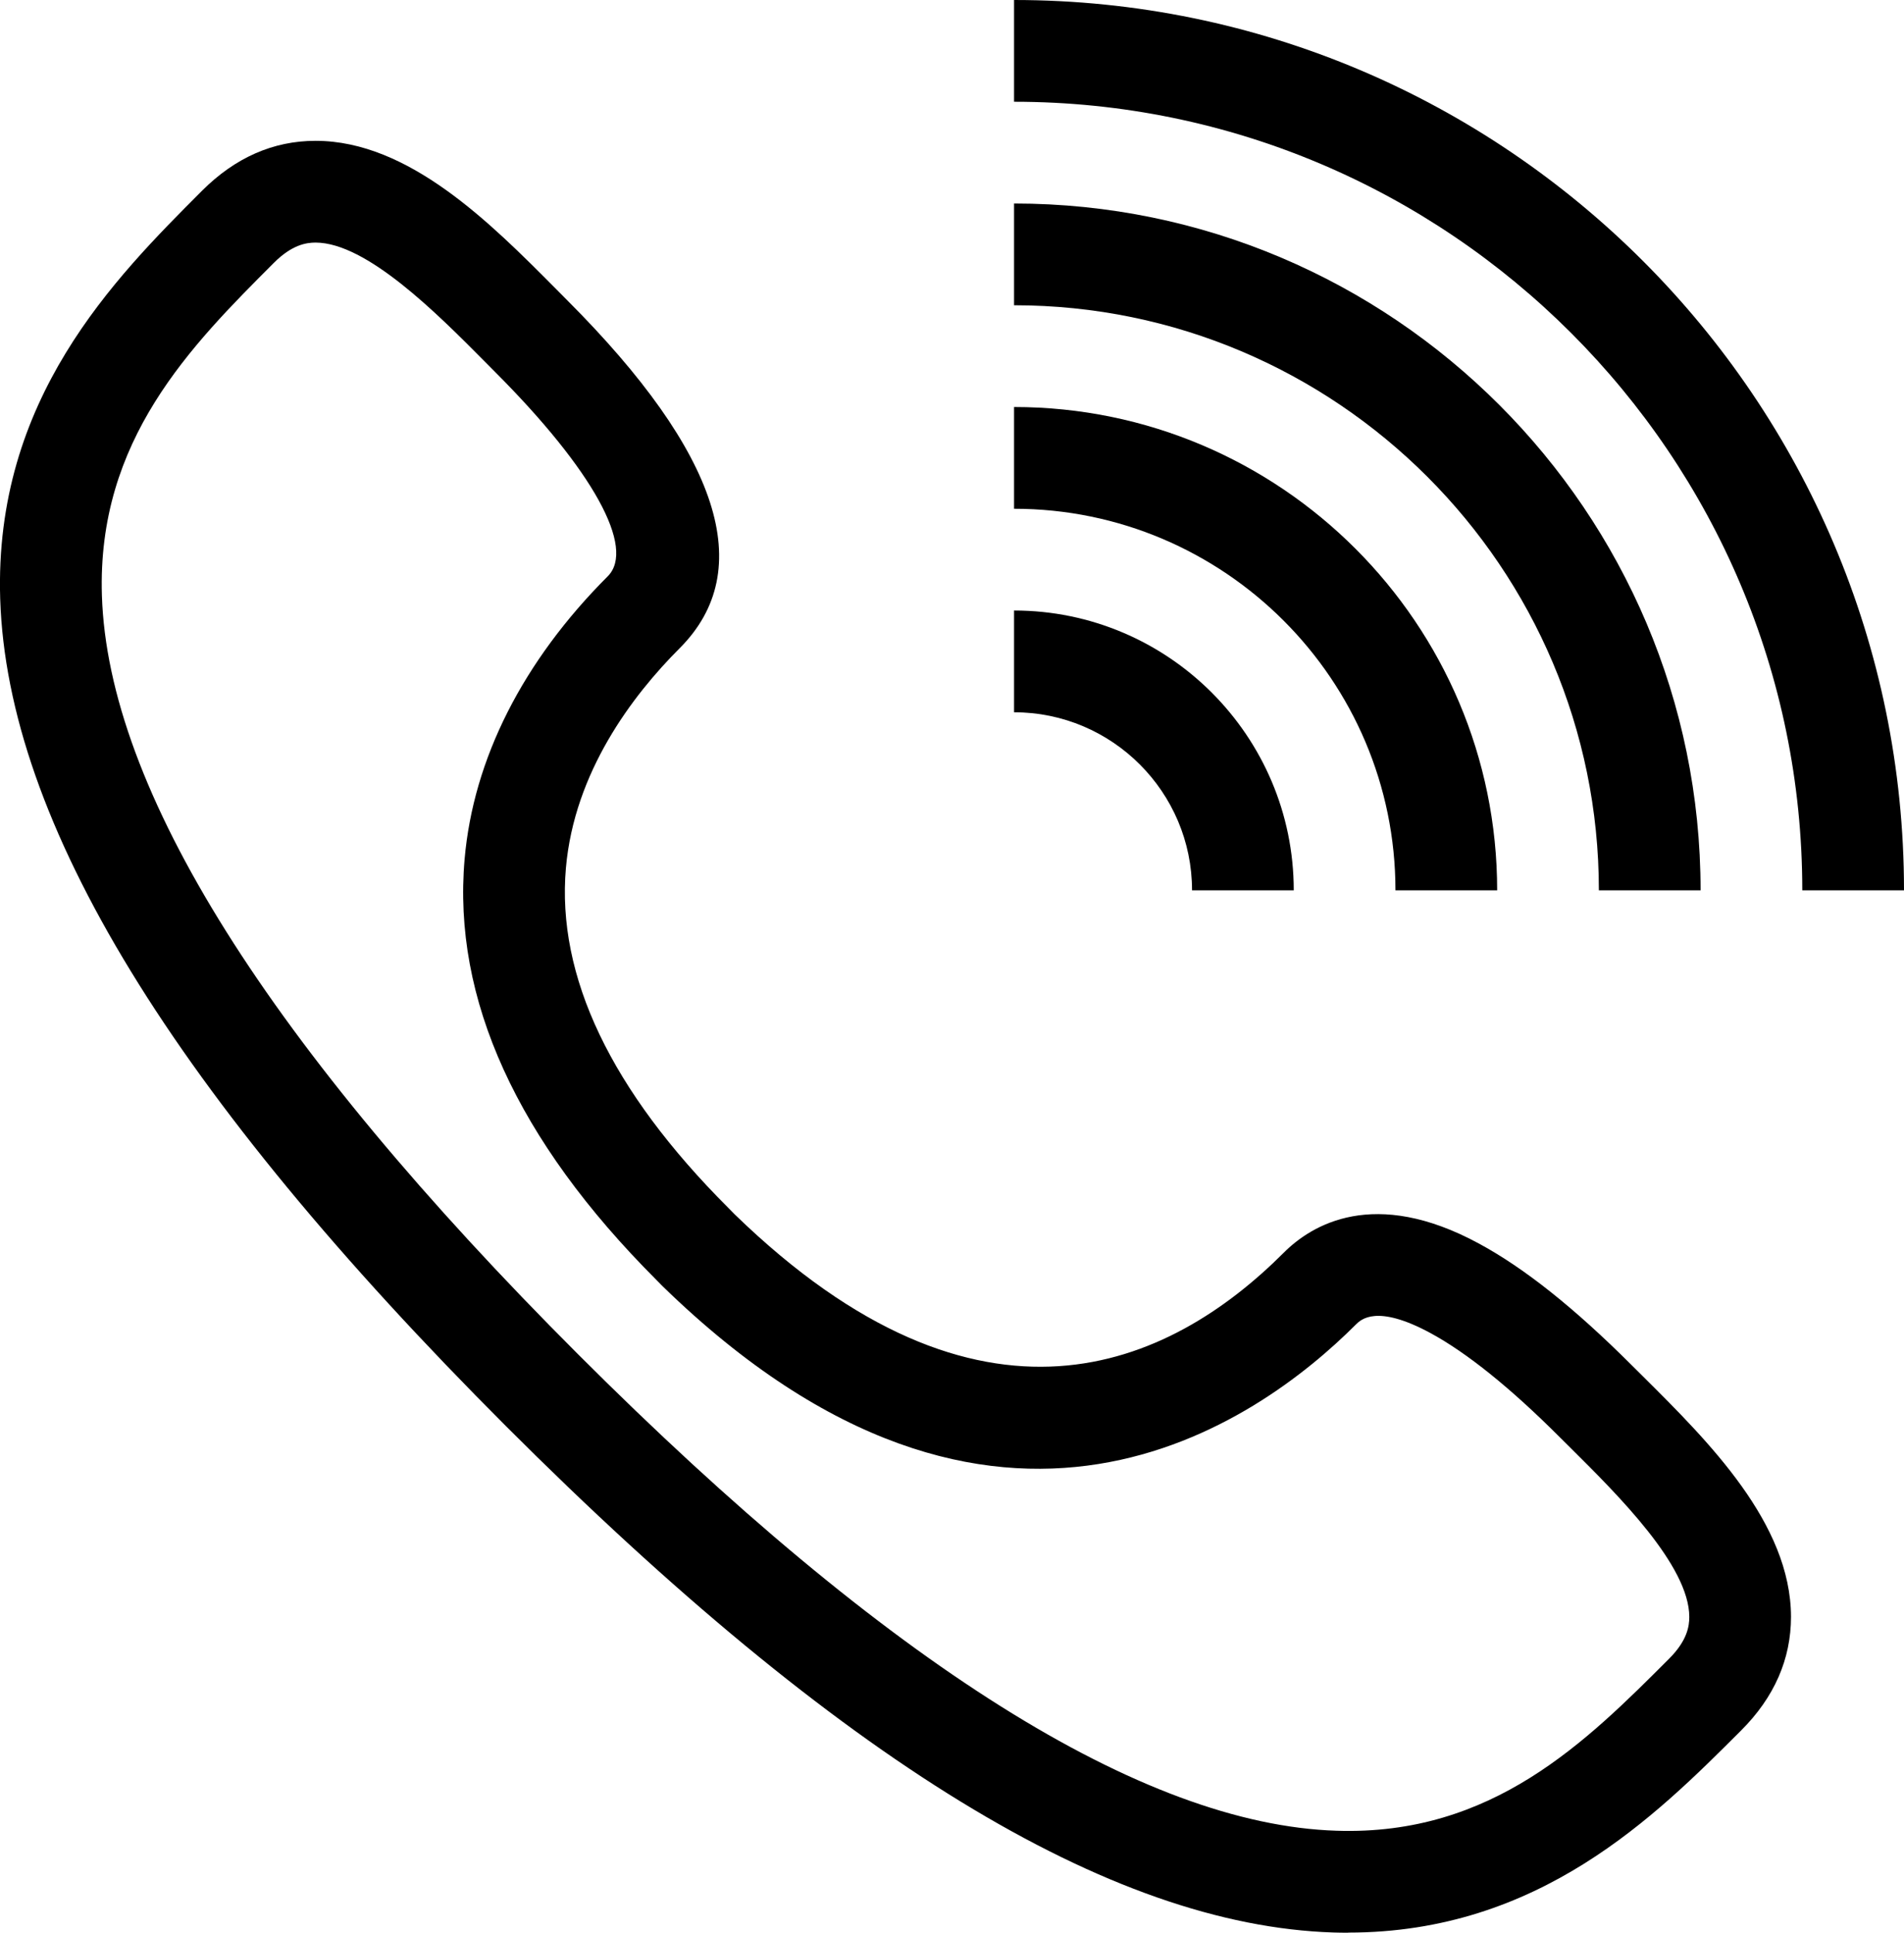
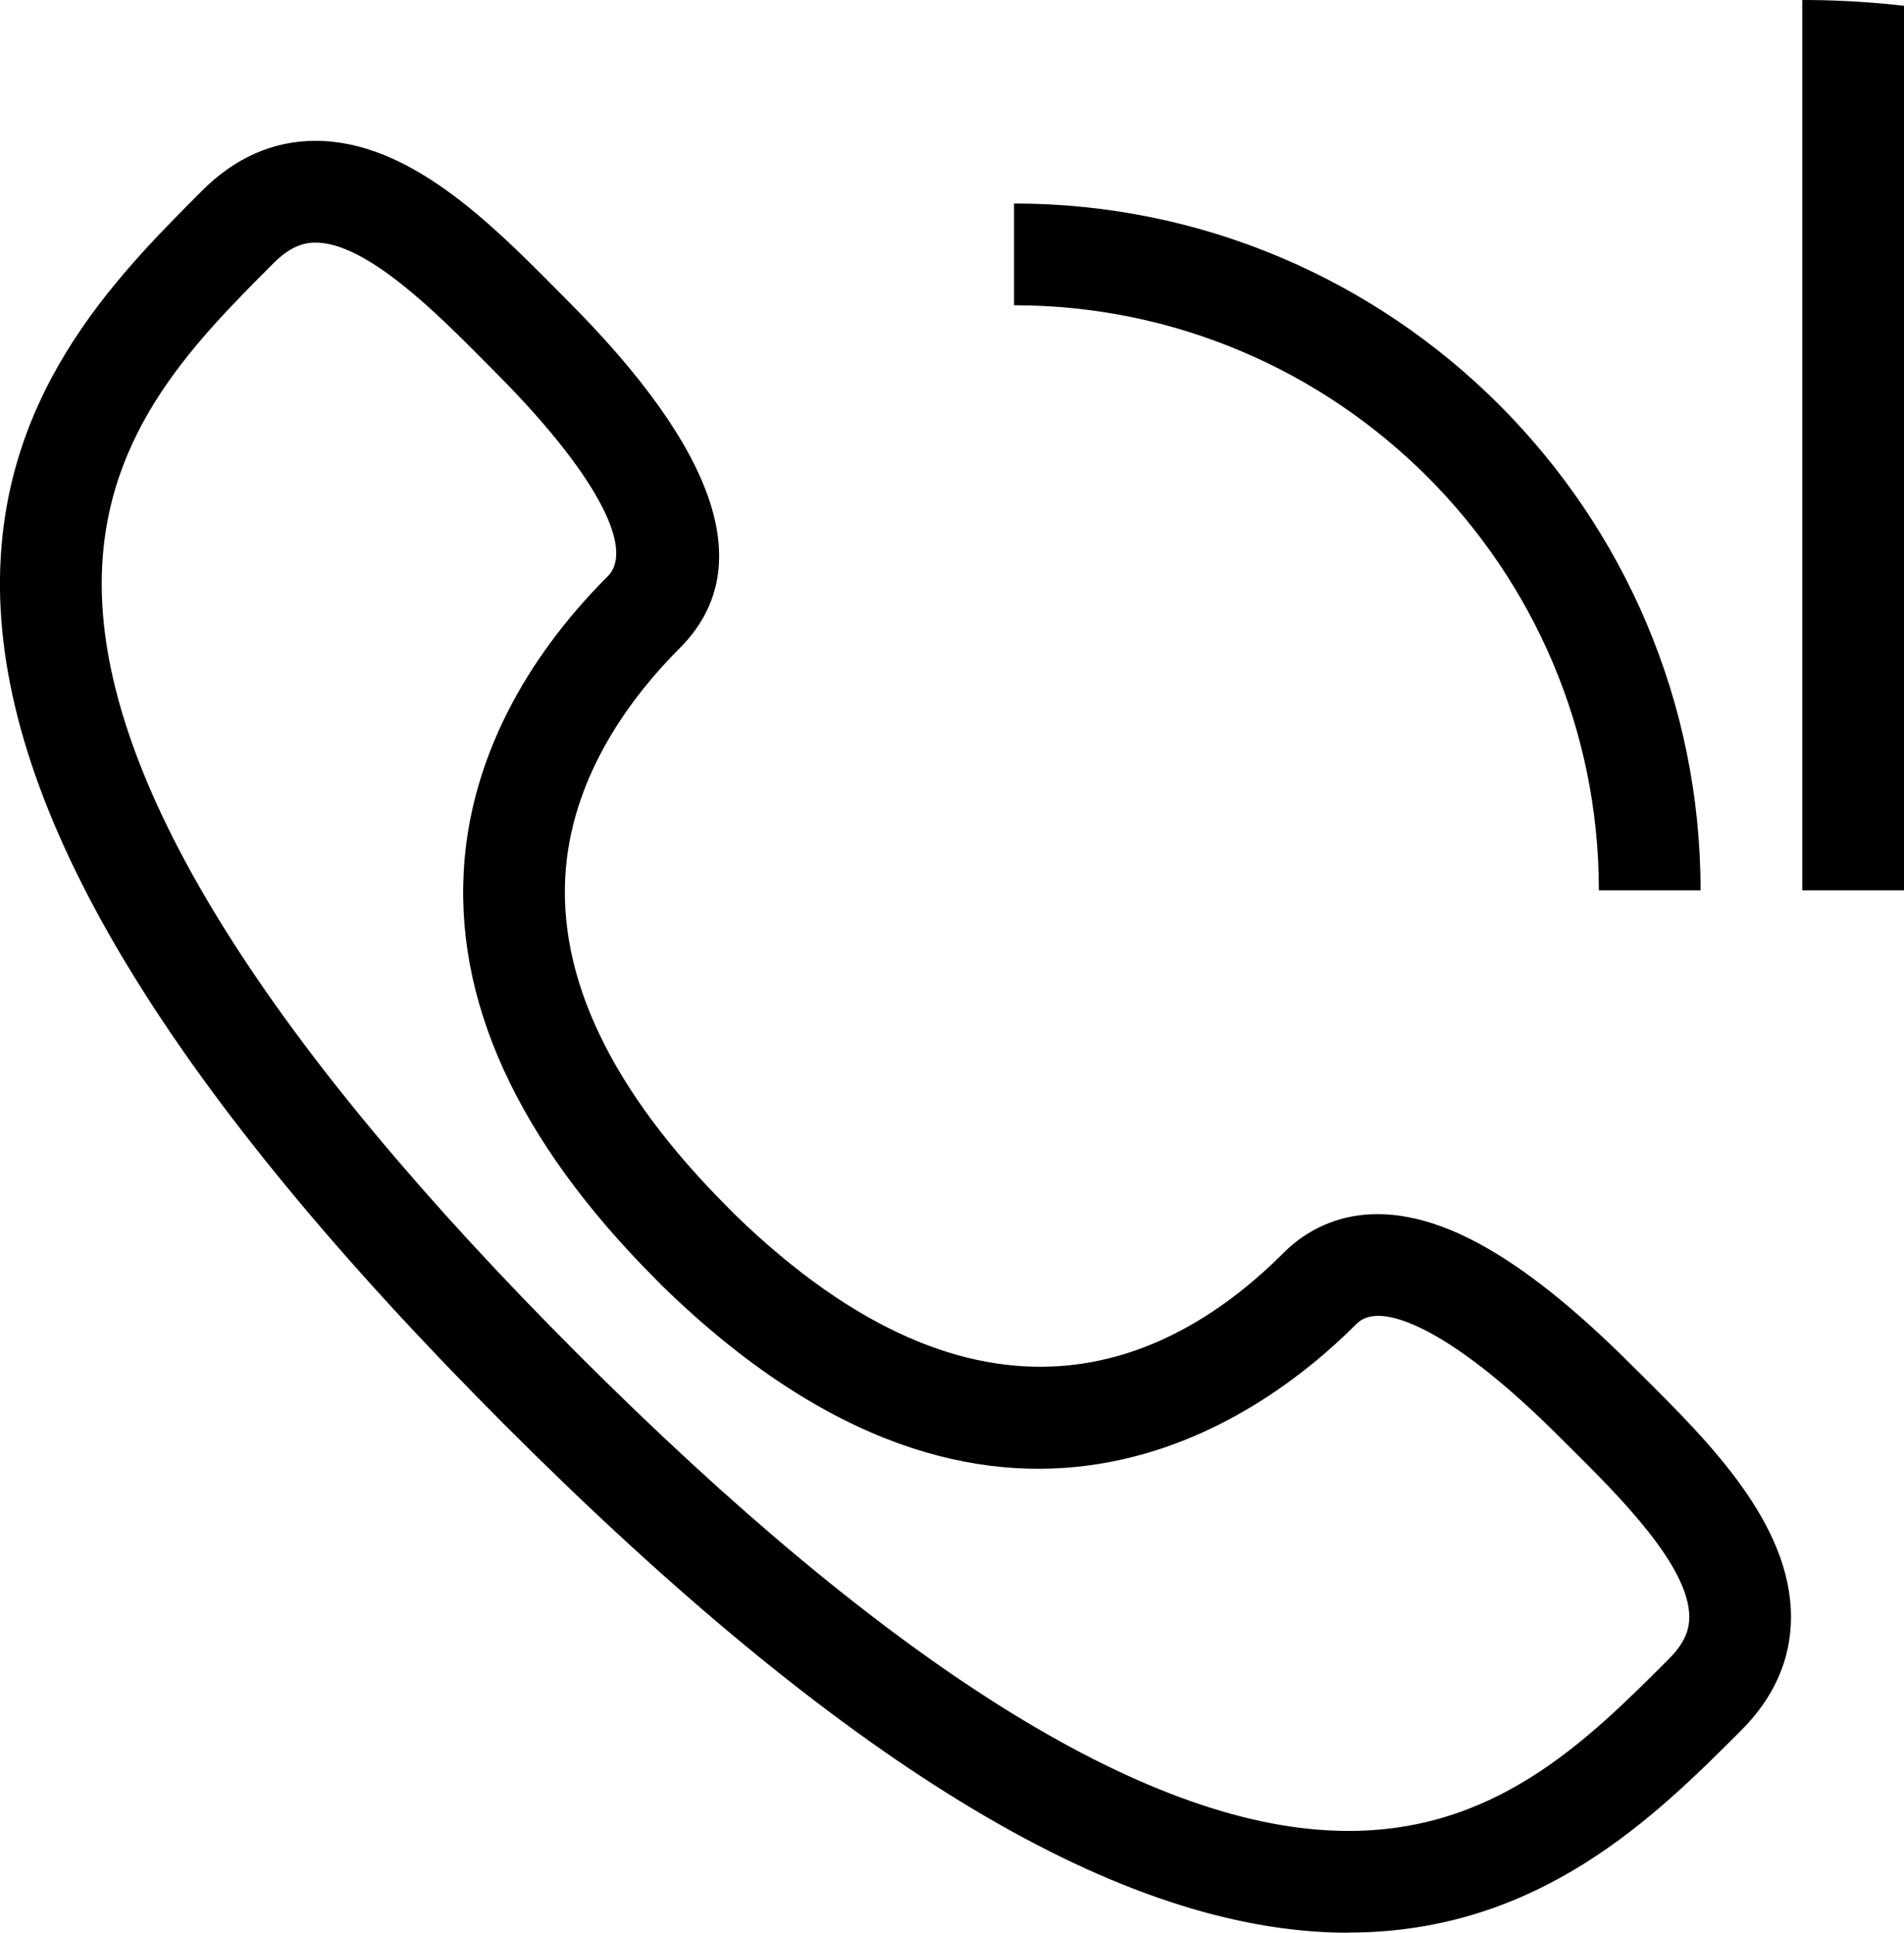
<svg xmlns="http://www.w3.org/2000/svg" id="Ebene_2" viewBox="0 0 187.2 189.94">
  <g id="Ebene_1-2">
    <path d="m132.56,189.94c-.49,0-.98,0-1.48-.02-21.94-.7-48.54-16.97-81.31-49.74C16.99,107.4.72,80.8.02,58.86c-.62-19.64,11.21-31.47,19.84-40.11,3.26-3.26,7.01-4.91,11.16-4.91h.02c9.17.01,17.19,8.08,23.63,14.56l1.1,1.11c15.01,15.02,18.73,26.52,11.05,34.2-4.64,4.64-10.35,12.16-11.18,21.59-.93,10.64,4.43,21.88,15.95,33.39.21.21.43.43.64.65,24.22,23.51,42.73,15.03,53.99,3.77,2.73-2.73,8.87-6.49,19.2-.89,4.49,2.43,9.39,6.34,15,11.94l1.11,1.1c6.48,6.44,14.54,14.46,14.56,23.63,0,4.16-1.64,7.92-4.91,11.18-8.42,8.42-19.86,19.86-38.62,19.86ZM31.03,23.84c-.91,0-2.32.21-4.09,1.98-8.16,8.16-17.41,17.41-16.92,32.72.6,19.01,16.35,44.1,46.82,74.56s55.55,46.22,74.56,46.82c15.33.51,24.56-8.76,32.71-16.91,1.78-1.78,1.98-3.19,1.98-4.1,0-5.02-6.99-11.96-11.61-16.55l-1.13-1.12c-4.85-4.85-9.12-8.28-12.69-10.22-5.32-2.88-6.86-1.34-7.37-.83-9.53,9.53-35.23,28.23-68.11-3.75l-.17-.17c-.16-.17-.33-.34-.49-.5-13.7-13.7-20.04-27.61-18.84-41.34.86-9.84,5.73-19.45,14.07-27.79,2.78-2.78-1.46-10.46-11.05-20.06l-1.12-1.13c-4.59-4.62-11.53-11.6-16.55-11.61h0Z" />
-     <path d="m187.2,87.5h-10c0-42.73-34.77-77.5-77.5-77.5V0c48.25,0,87.5,39.25,87.5,87.5Z" />
+     <path d="m187.2,87.5h-10V0c48.25,0,87.5,39.25,87.5,87.5Z" />
    <path d="m167.2,87.5h-10c0-31.71-25.79-57.5-57.5-57.5v-10c37.22,0,67.5,30.28,67.5,67.5Z" />
-     <path d="m147.2,87.5h-10c0-20.68-16.82-37.5-37.5-37.5v-10c26.19,0,47.5,21.31,47.5,47.5Z" />
-     <path d="m127.2,87.5h-10c0-9.65-7.85-17.5-17.5-17.5v-10c15.16,0,27.5,12.34,27.5,27.5Z" />
  </g>
</svg>